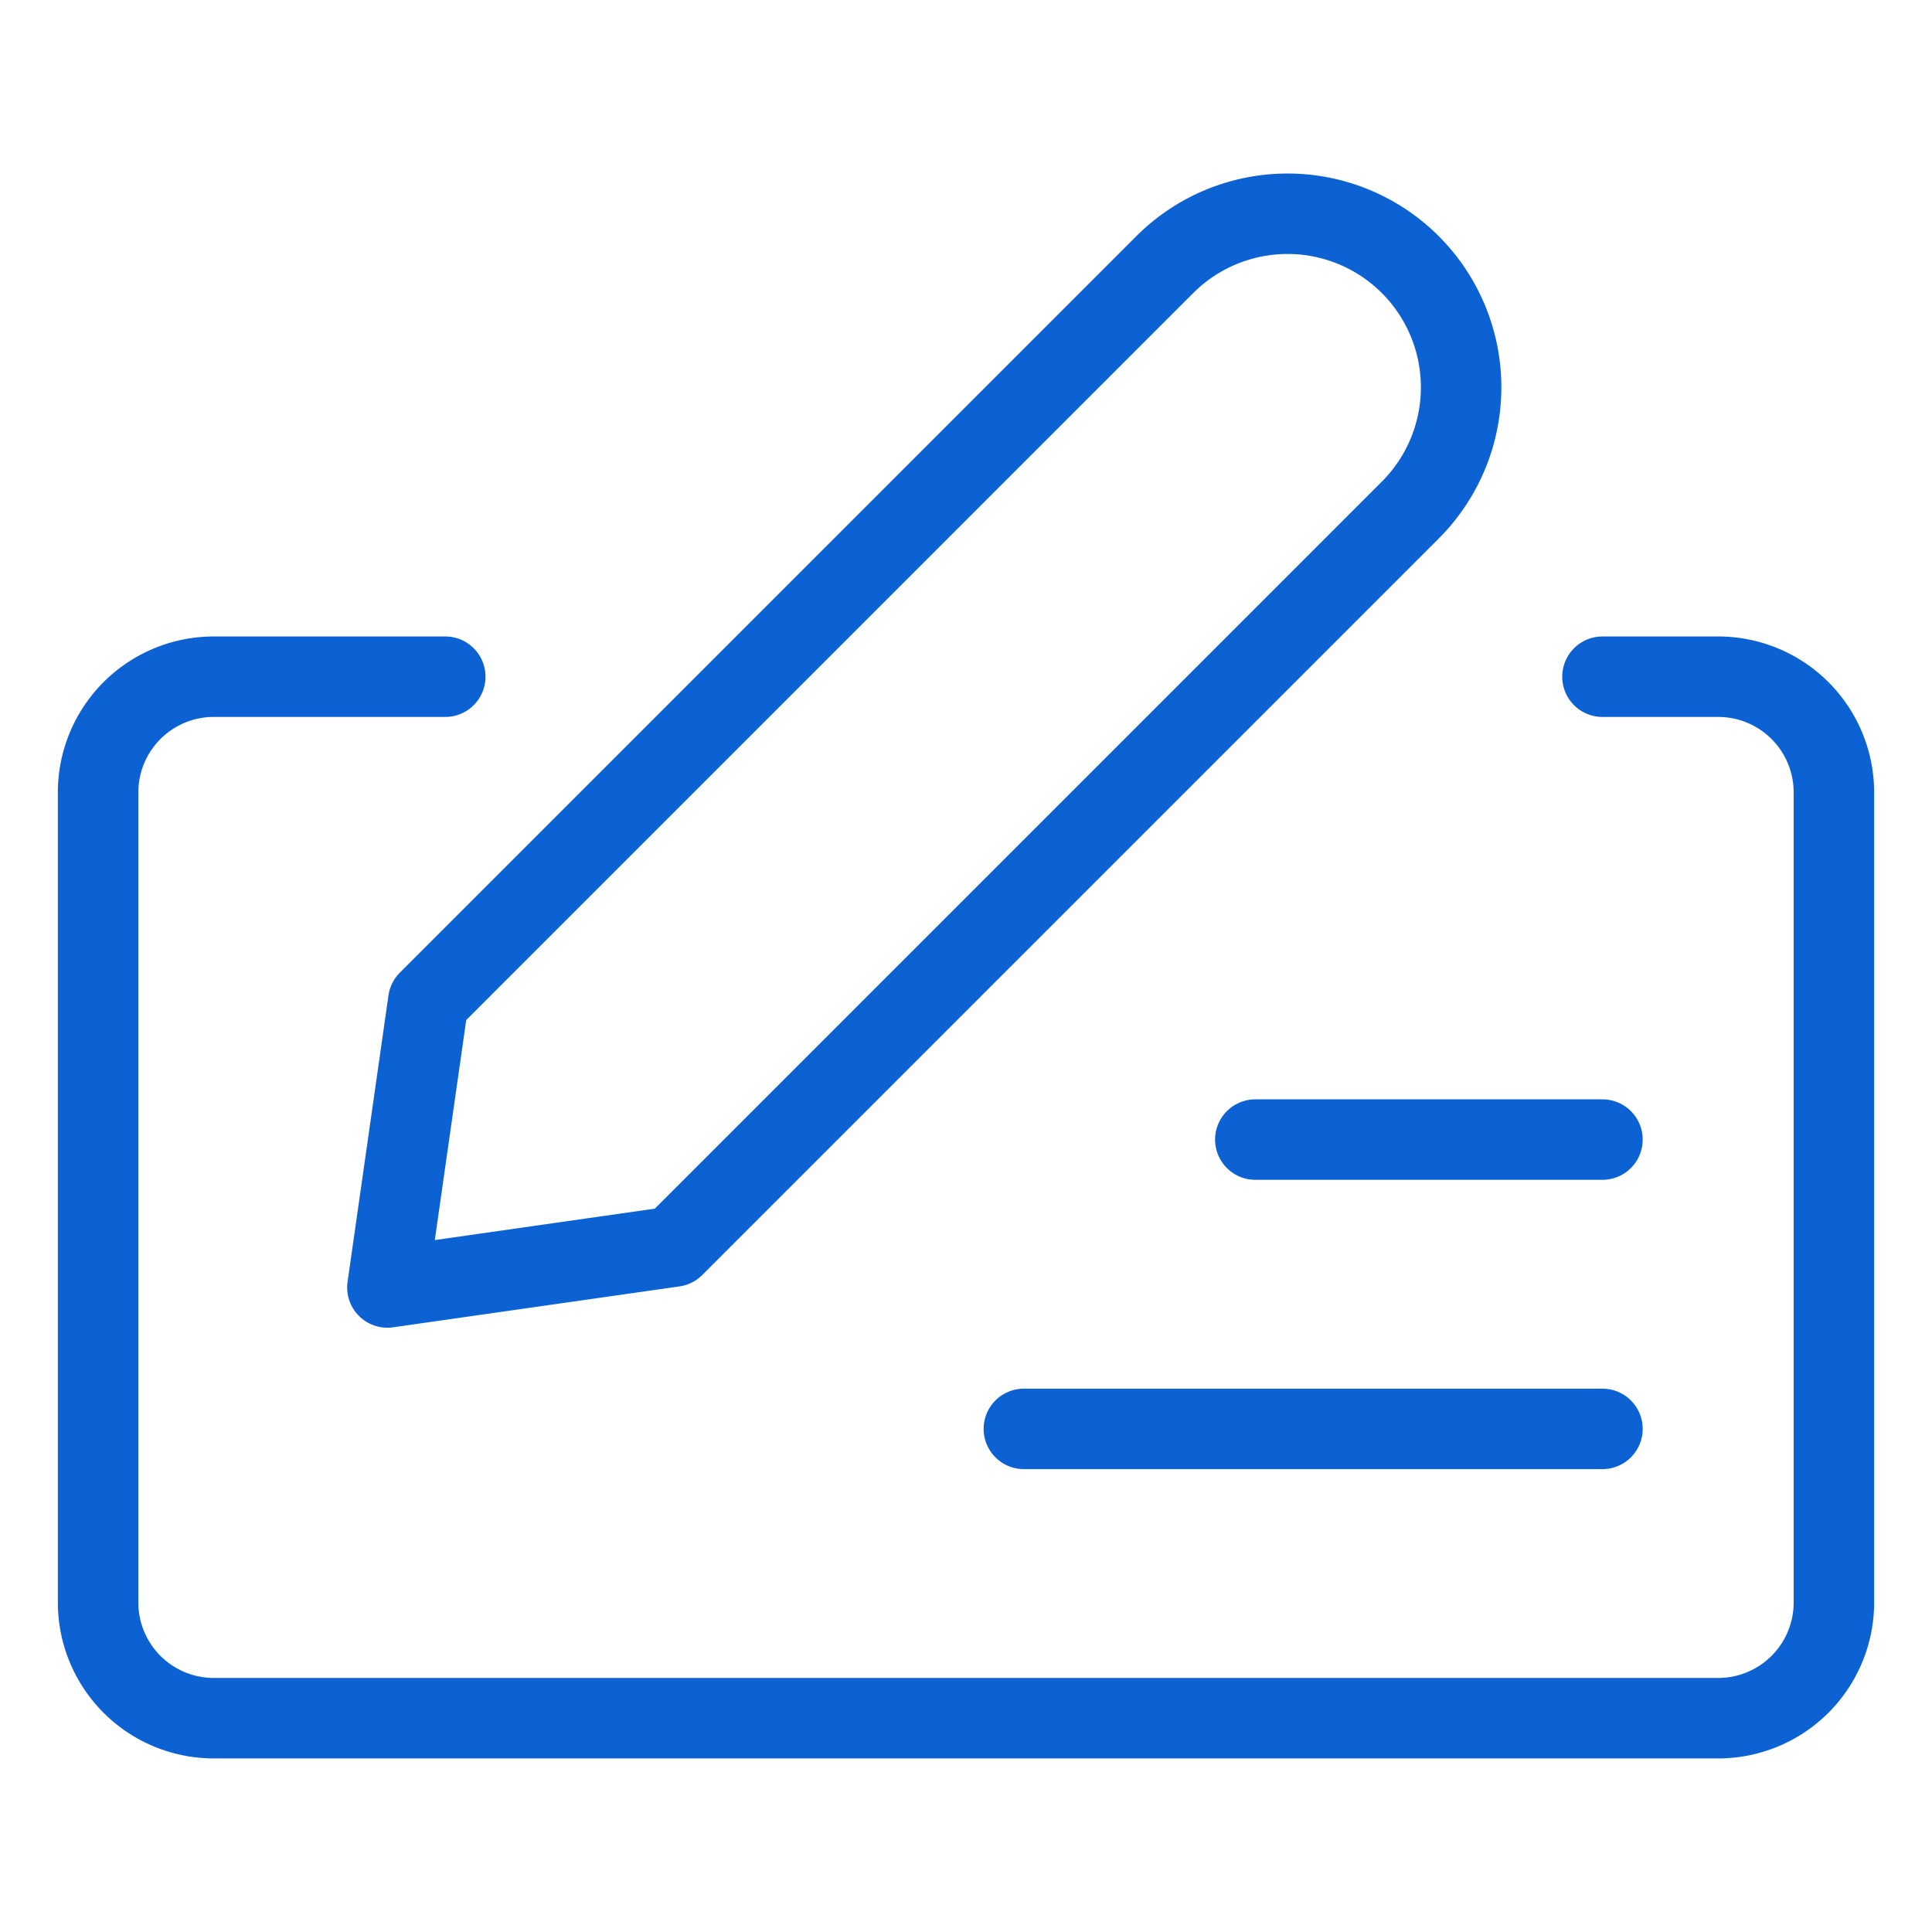
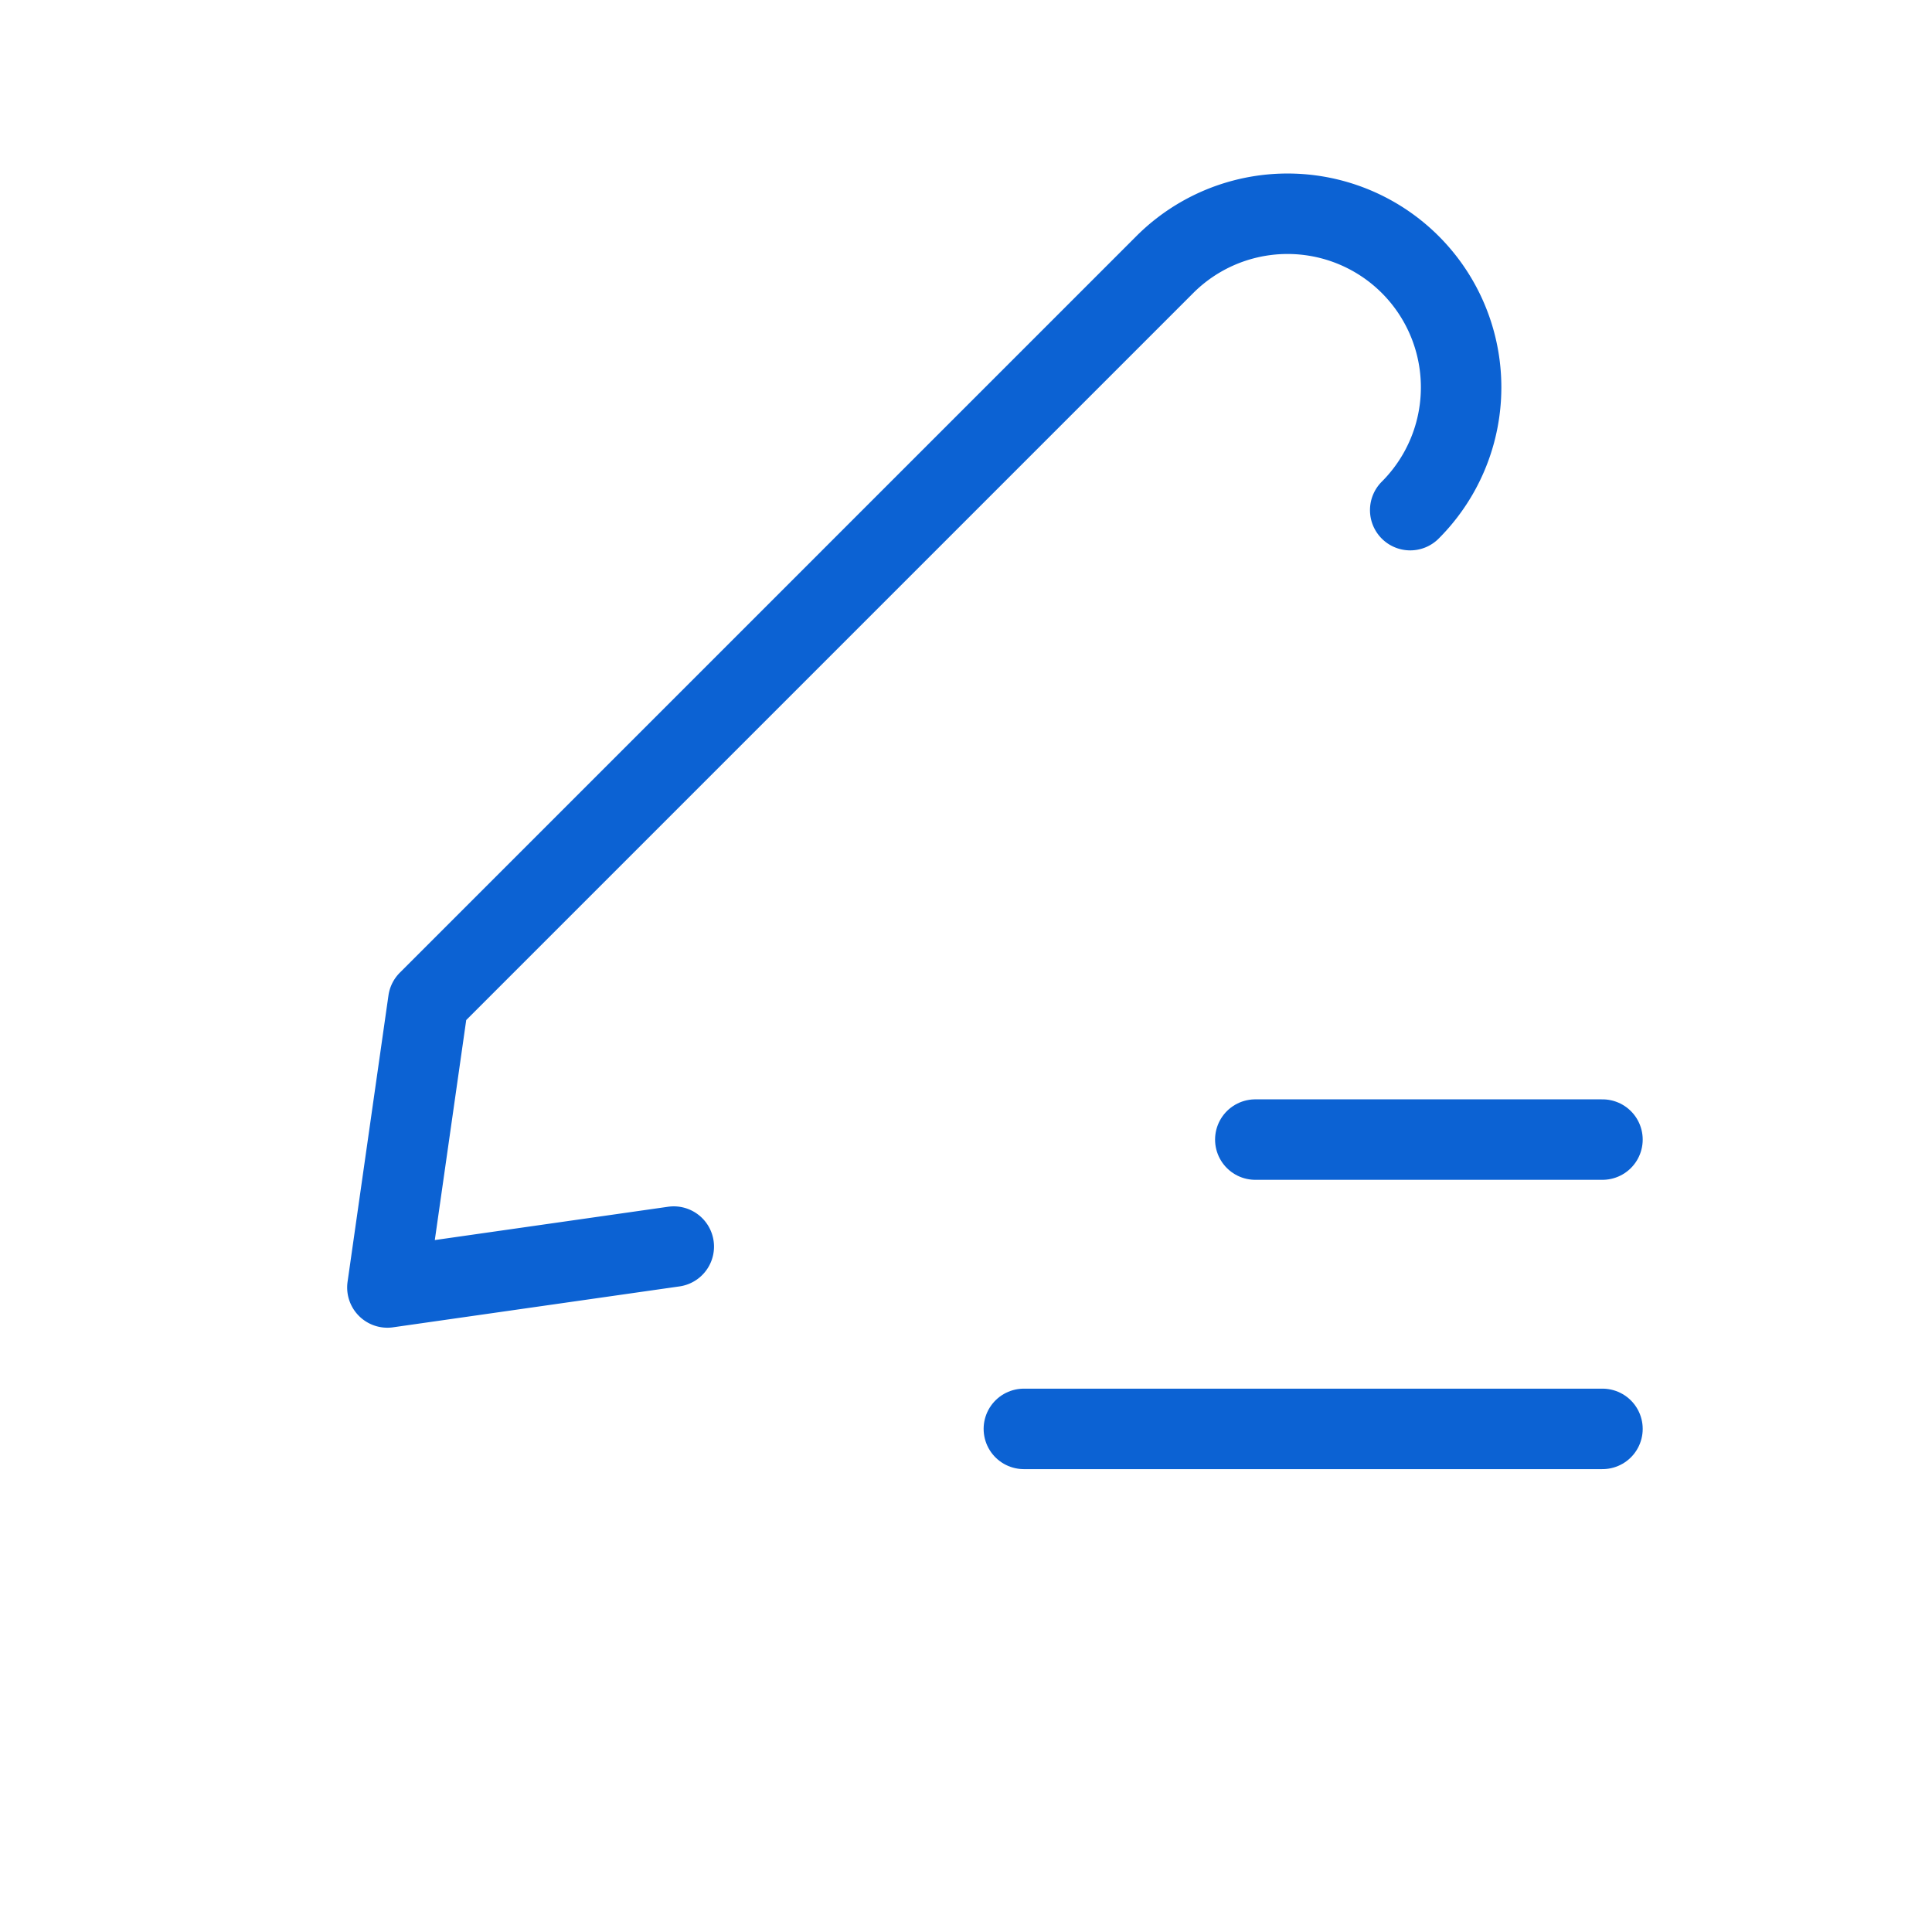
<svg xmlns="http://www.w3.org/2000/svg" viewBox="-4.165 -4.165 200 200" id="Cash-Payment-Sign-2--Streamline-Ultimate.svg" height="200" width="200">
  <desc>Cash Payment Sign 2 Streamline Icon: https://streamlinehq.com</desc>
-   <path d="m65.583 124.881 -29.645 4.233 4.233 -29.645 76.237 -76.237a17.969 17.969 0 1 1 25.412 25.412Z" fill="none" stroke="#0c62d3" stroke-linecap="round" stroke-linejoin="round" stroke-width="8.33" />
-   <path d="M41.928 65.887h-23.959a11.979 11.979 0 0 0 -11.979 11.979v83.856a11.979 11.979 0 0 0 11.979 11.979h155.732a11.979 11.979 0 0 0 11.979 -11.979V77.866a11.979 11.979 0 0 0 -11.979 -11.979h-11.979" fill="none" stroke="#0c62d3" stroke-linecap="round" stroke-linejoin="round" stroke-width="8.33" />
+   <path d="m65.583 124.881 -29.645 4.233 4.233 -29.645 76.237 -76.237a17.969 17.969 0 1 1 25.412 25.412" fill="none" stroke="#0c62d3" stroke-linecap="round" stroke-linejoin="round" stroke-width="8.33" />
  <path d="m161.722 143.753 -59.897 0" fill="none" stroke="#0c62d3" stroke-linecap="round" stroke-linejoin="round" stroke-width="8.33" />
  <path d="m161.722 113.804 -35.938 0" fill="none" stroke="#0c62d3" stroke-linecap="round" stroke-linejoin="round" stroke-width="8.33" />
</svg>